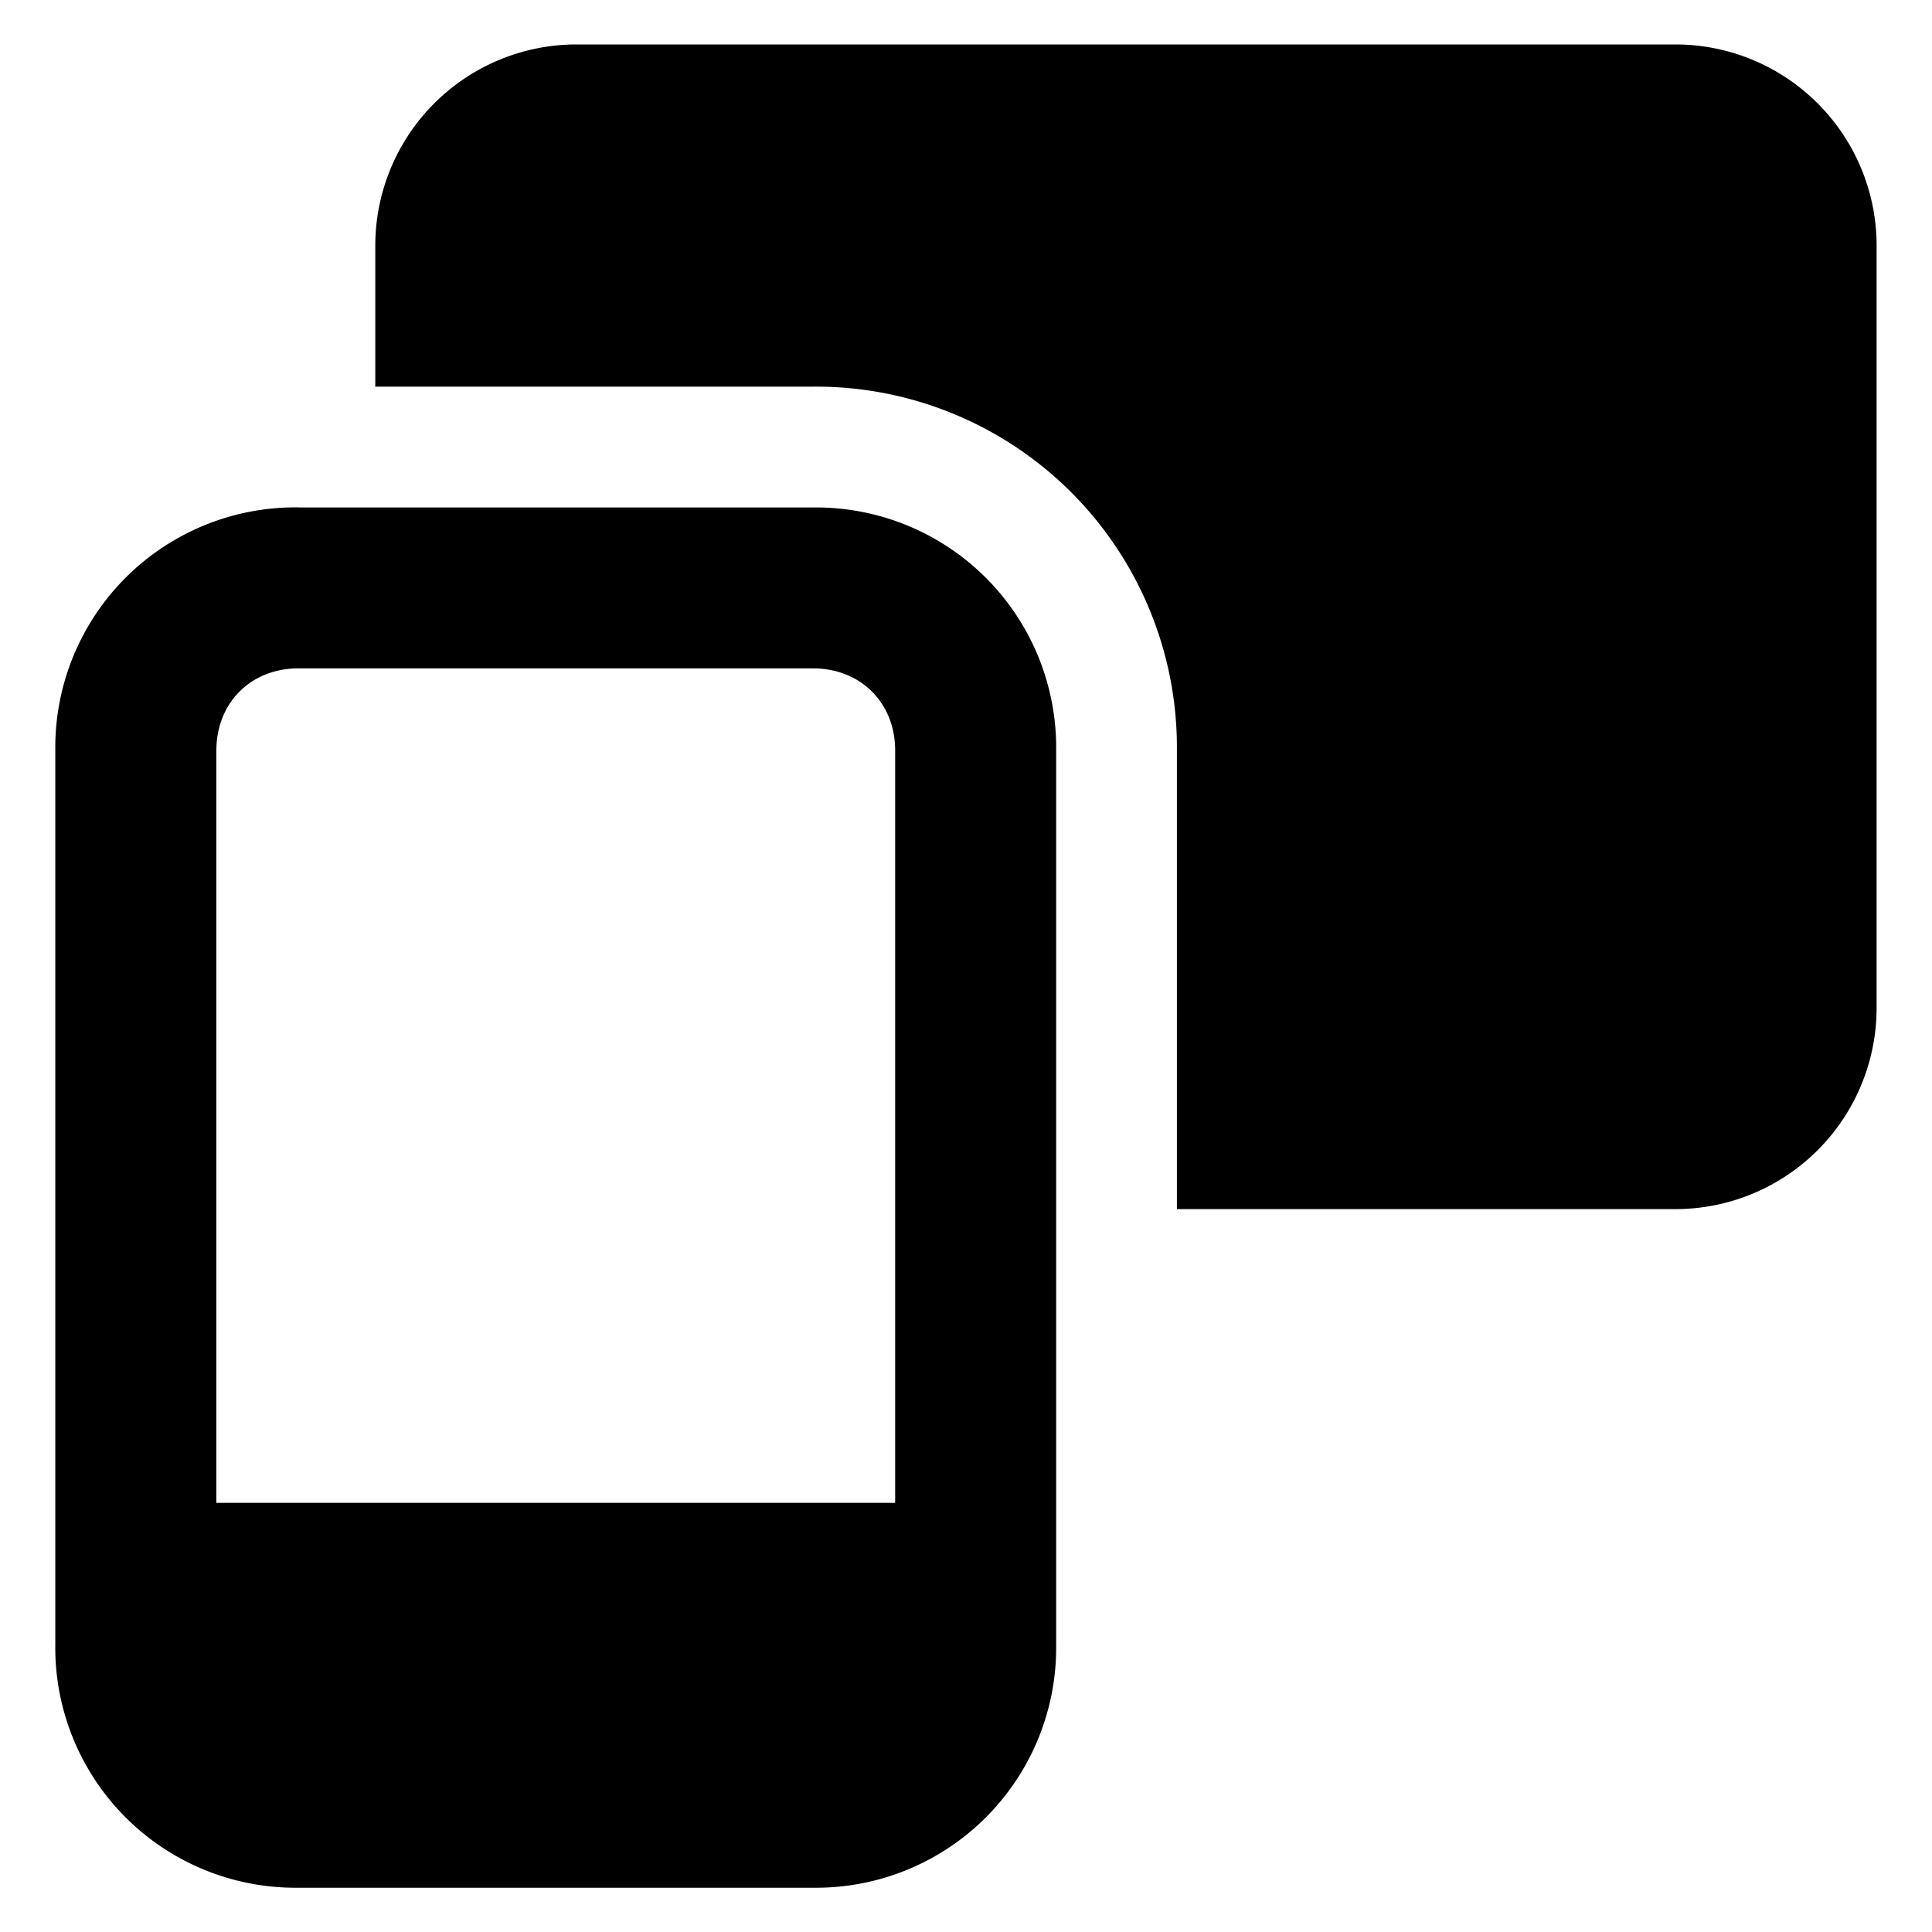
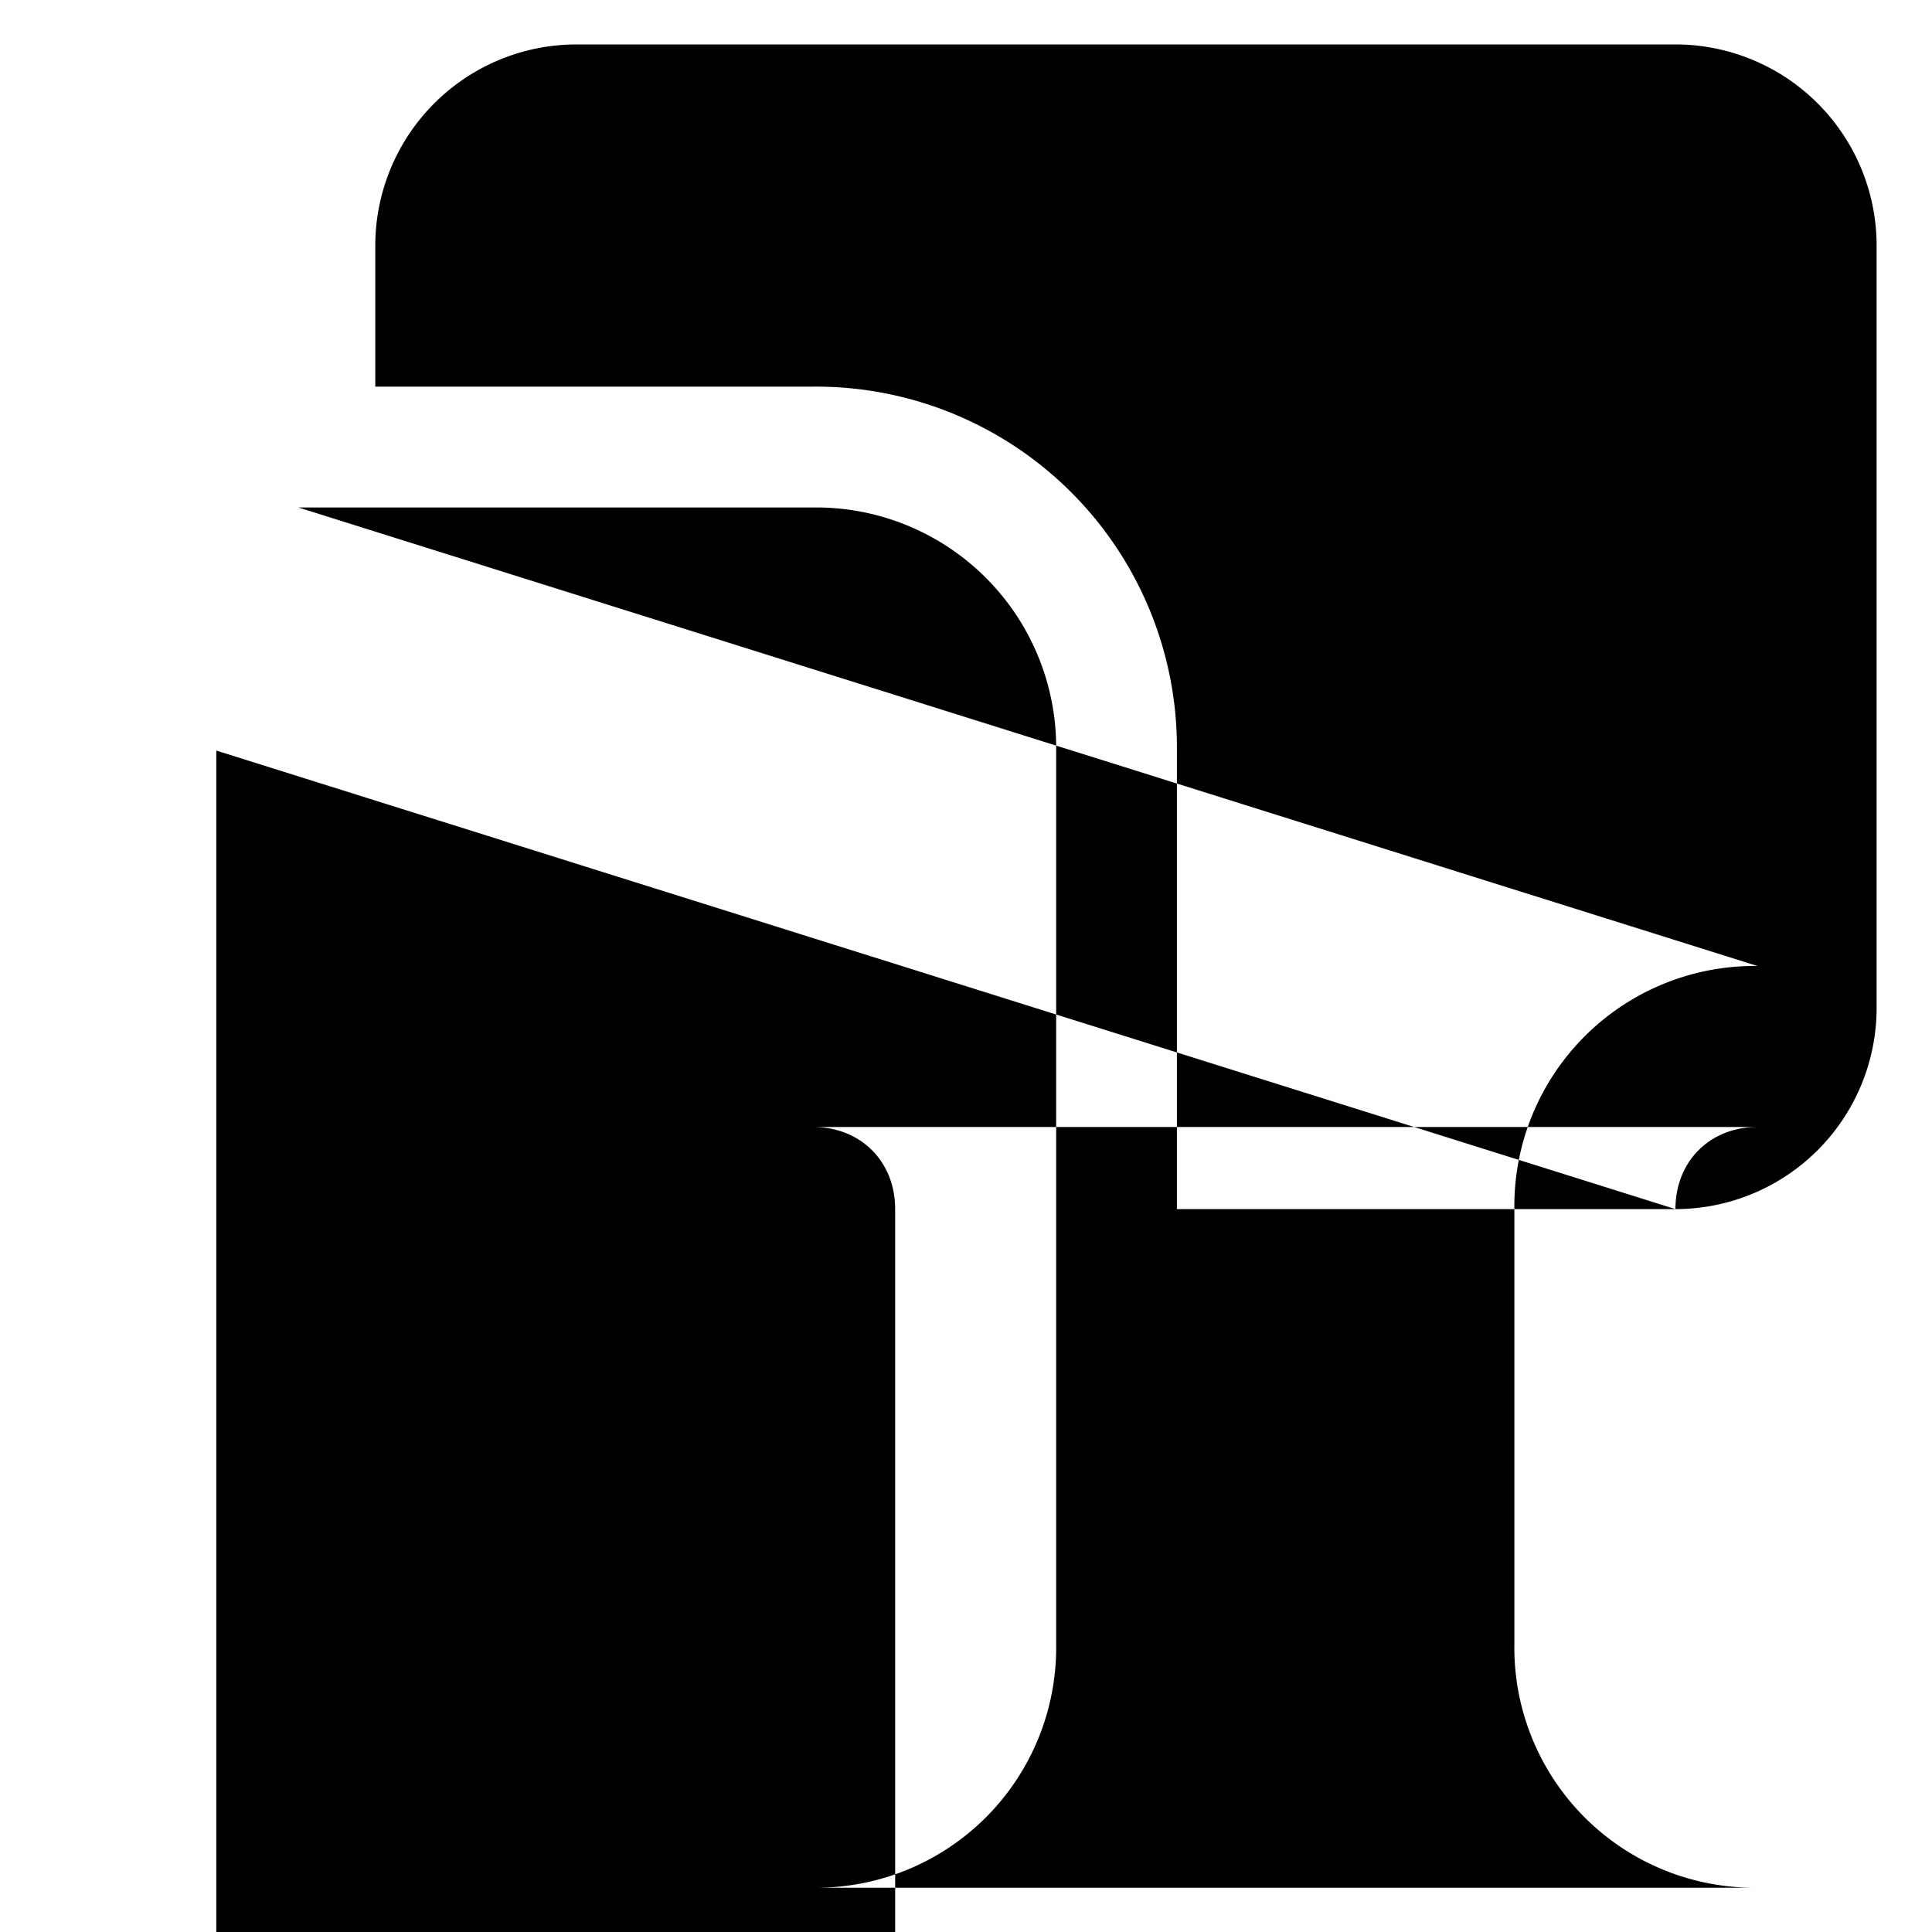
<svg xmlns="http://www.w3.org/2000/svg" fill="none" viewBox="0 0 24 24">
-   <path fill="#000000" fill-rule="evenodd" d="M20.813 15.02H14.62V9.323a4.483 4.483 0 0 0 -4.52 -4.52H4.662V3.052a2.5 2.5 0 0 1 2.5 -2.5h13.65a2.5 2.5 0 0 1 2.5 2.5v9.468a2.5 2.5 0 0 1 -2.5 2.5ZM2.688 9.323c0 -0.592 0.427 -1.02 1.019 -1.02H10.1c0.592 0 1.02 0.428 1.02 1.02v9.346H2.687V9.324Zm1.019 -3.02a2.983 2.983 0 0 0 -3.02 3.02V20.43a2.983 2.983 0 0 0 3.02 3.02H10.1a2.983 2.983 0 0 0 3.02 -3.02V9.324a2.983 2.983 0 0 0 -3.02 -3.02H3.707Z" clip-rule="evenodd" stroke-width="1" />
+   <path fill="#000000" fill-rule="evenodd" d="M20.813 15.02H14.62V9.323a4.483 4.483 0 0 0 -4.52 -4.52H4.662V3.052a2.5 2.5 0 0 1 2.5 -2.5h13.65a2.5 2.5 0 0 1 2.5 2.5v9.468a2.5 2.5 0 0 1 -2.5 2.5Zc0 -0.592 0.427 -1.02 1.019 -1.02H10.1c0.592 0 1.02 0.428 1.02 1.02v9.346H2.687V9.324Zm1.019 -3.02a2.983 2.983 0 0 0 -3.02 3.02V20.43a2.983 2.983 0 0 0 3.02 3.02H10.1a2.983 2.983 0 0 0 3.02 -3.02V9.324a2.983 2.983 0 0 0 -3.02 -3.02H3.707Z" clip-rule="evenodd" stroke-width="1" />
</svg>